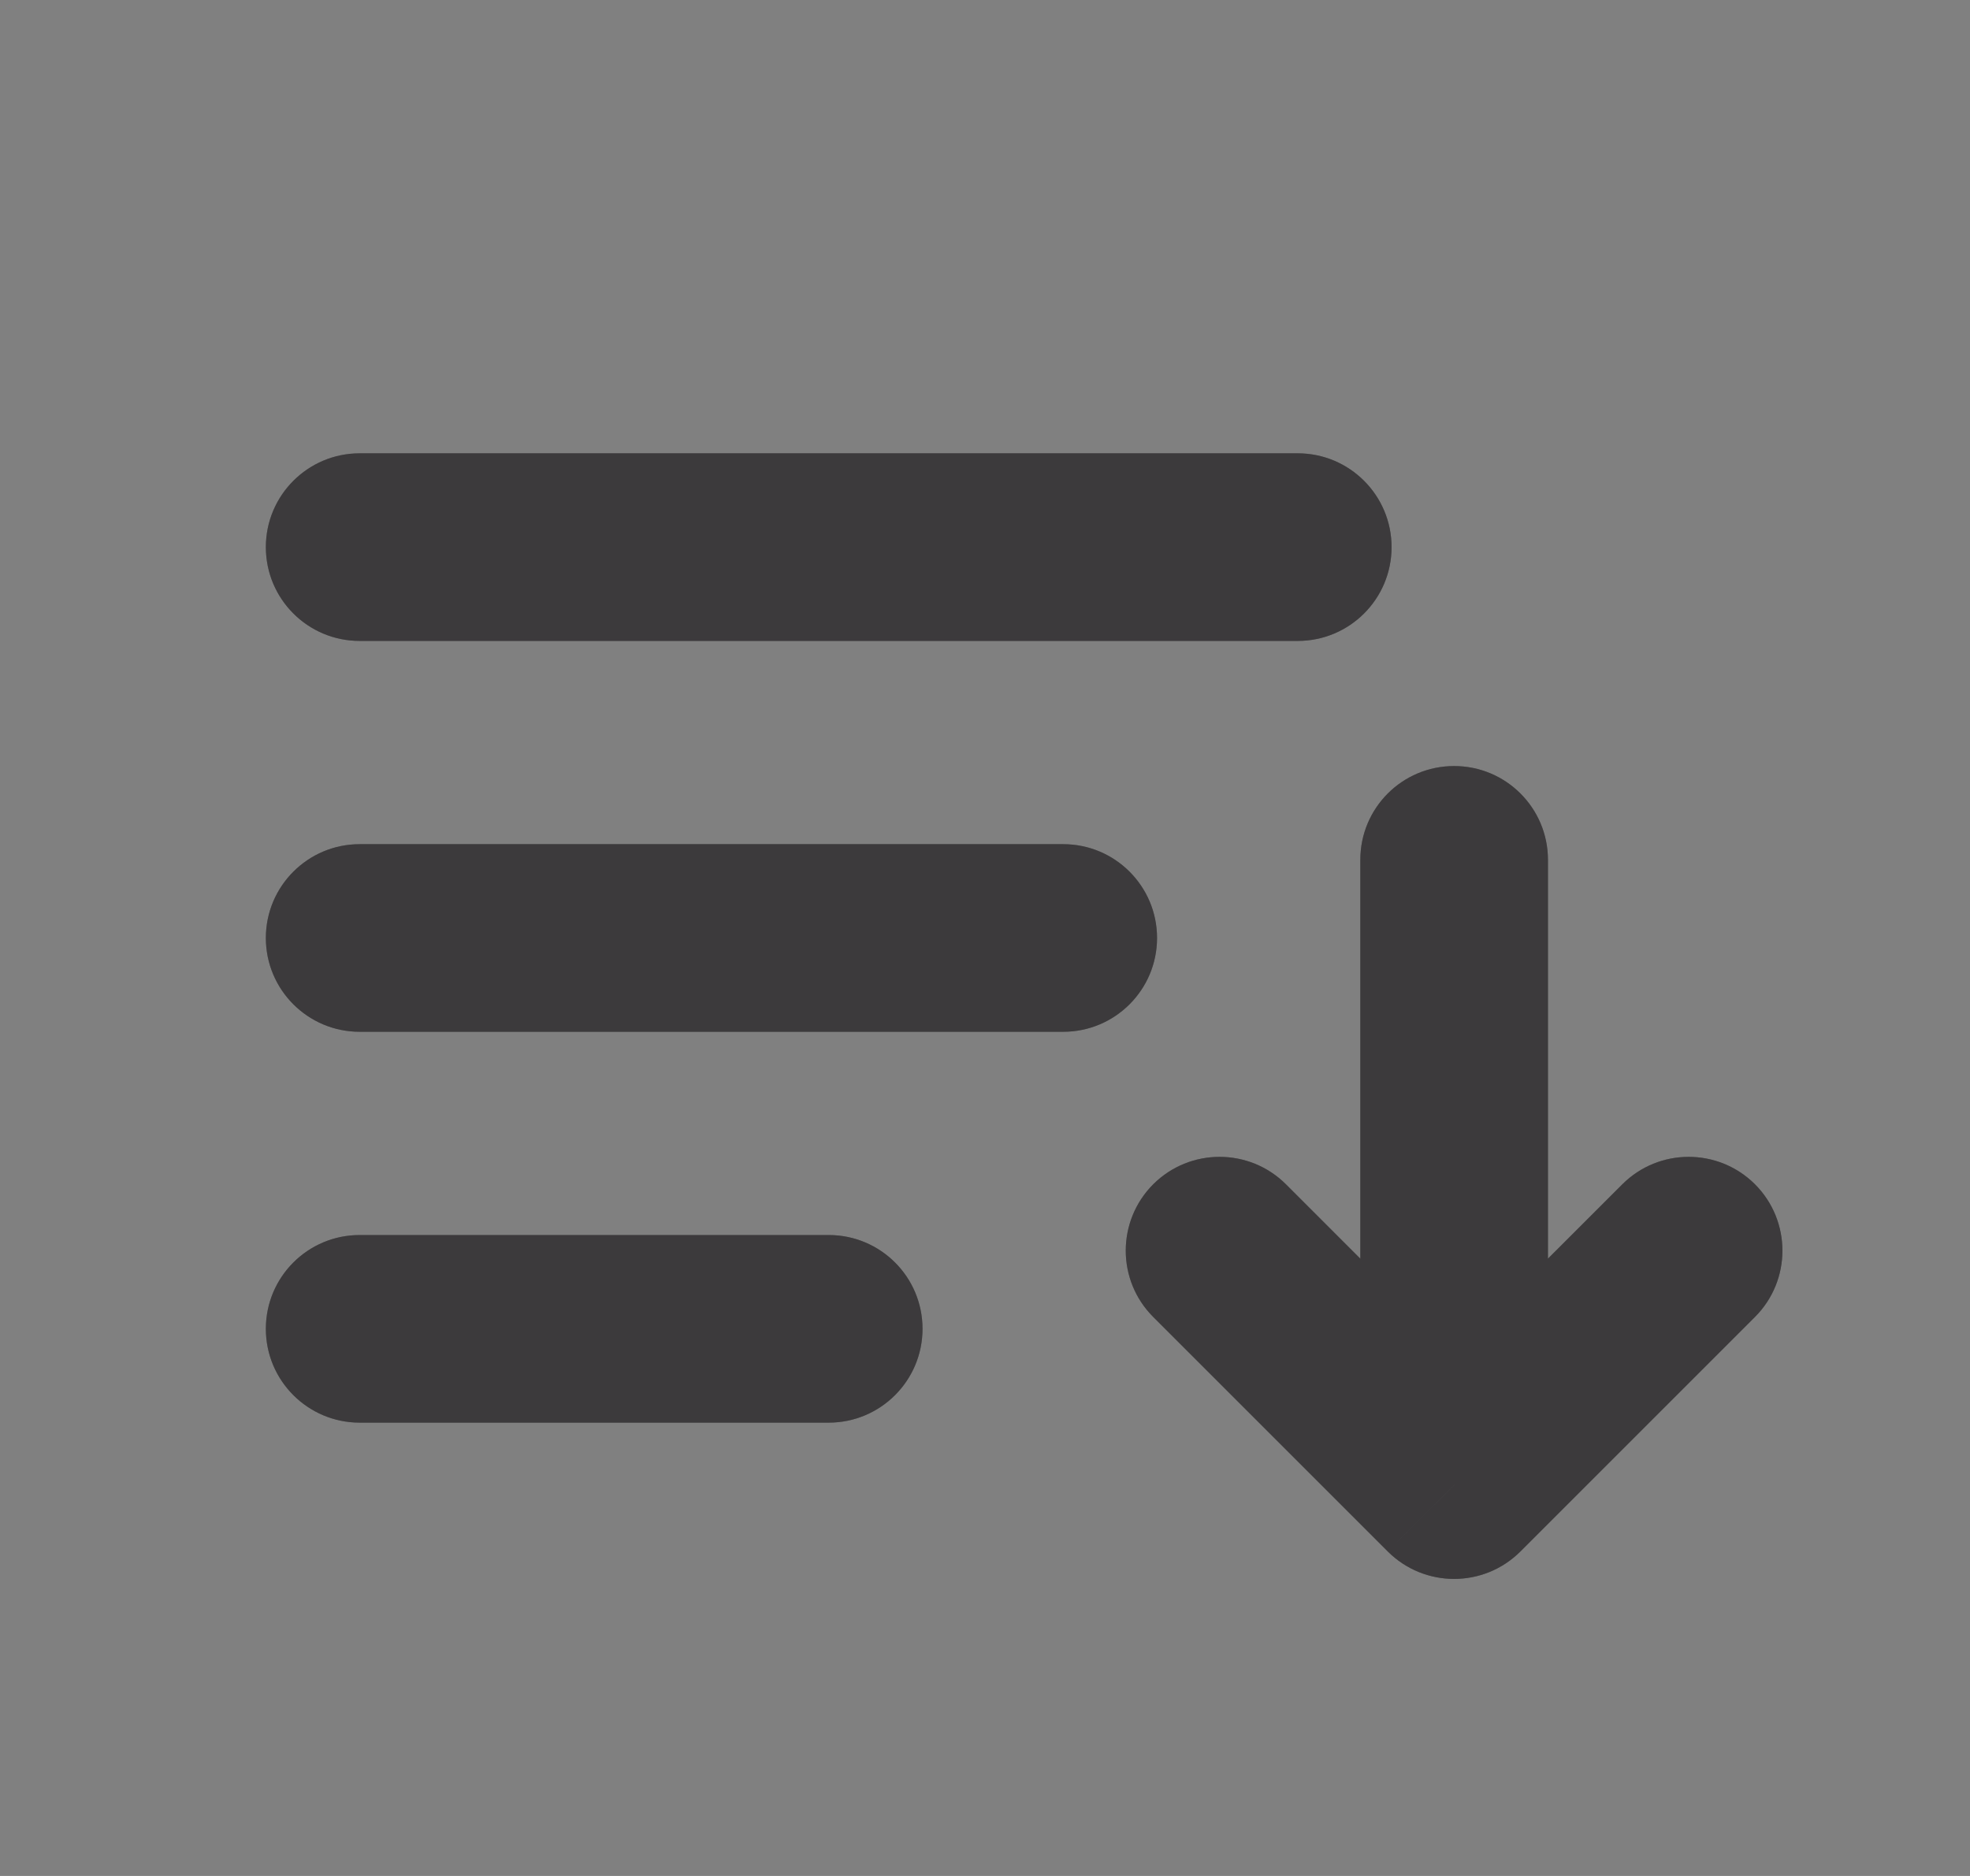
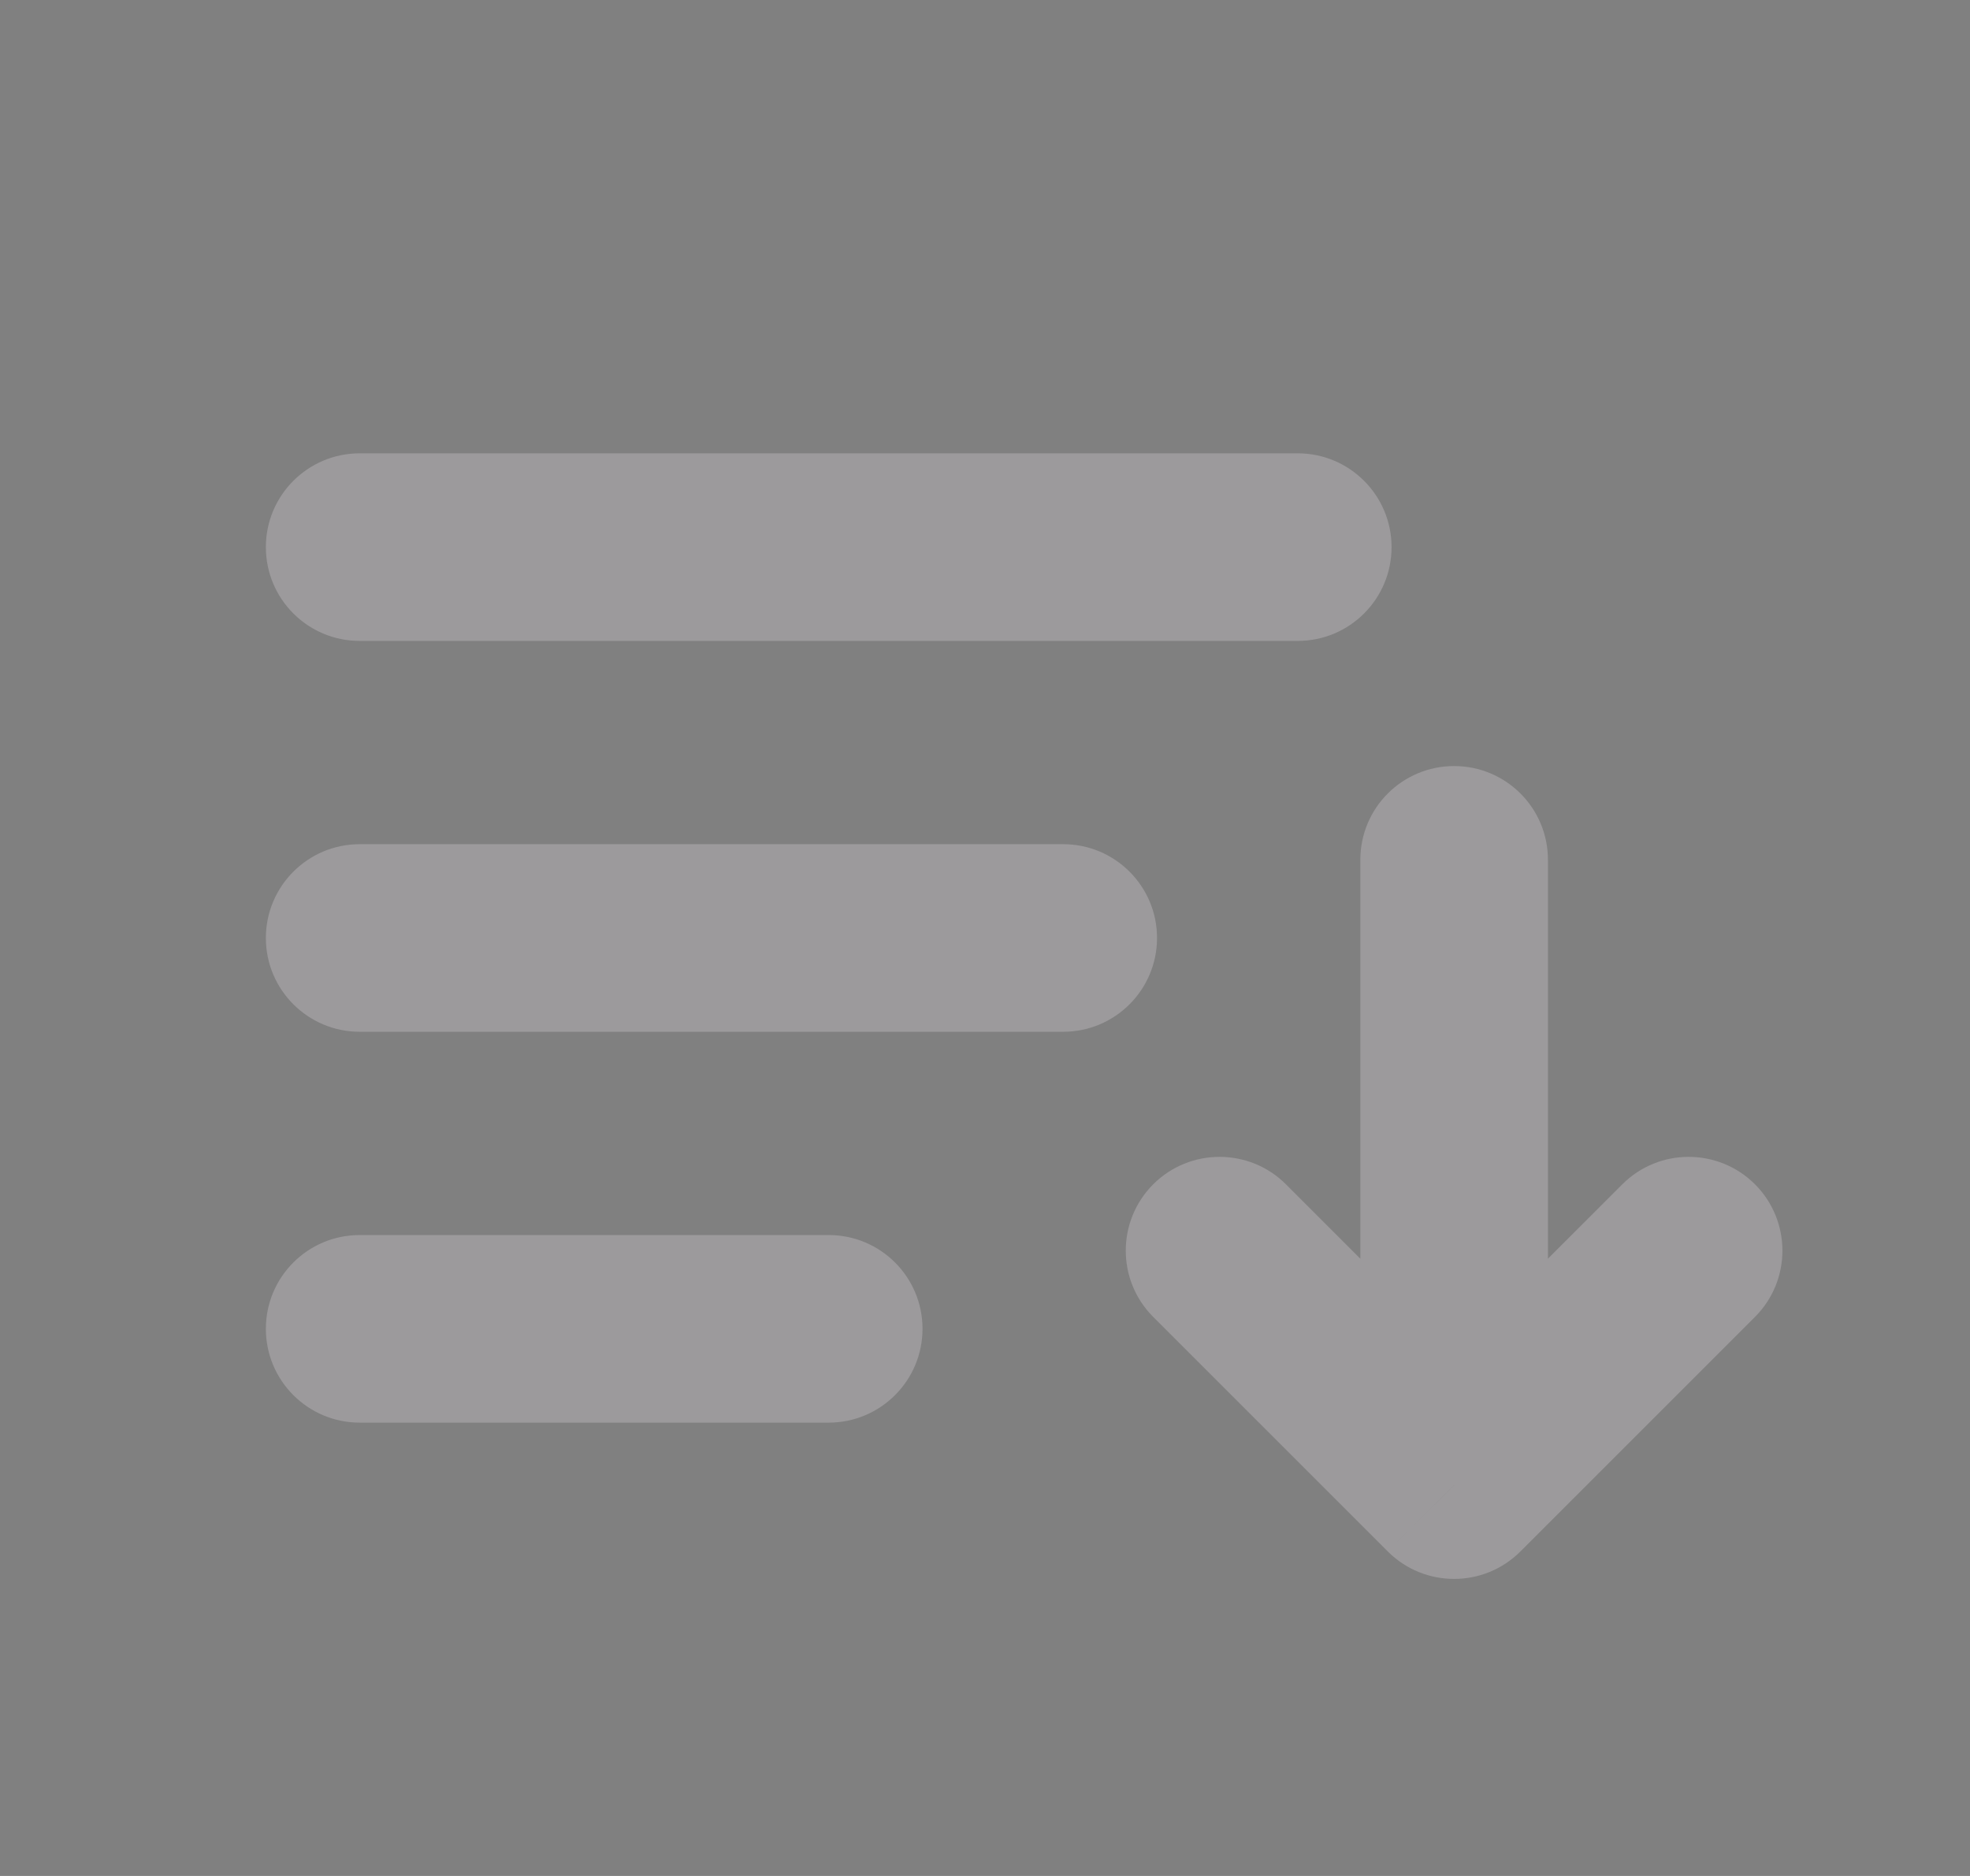
<svg xmlns="http://www.w3.org/2000/svg" width="21" height="20" viewBox="0 0 21 20" fill="none">
  <rect x="0" y="0" width="21" height="20" fill="#808080" stroke="none" />
-   <path d="M3.834 13.167C3.282 13.167 2.834 13.614 2.834 14.167C2.834 14.719 3.282 15.167 3.834 15.167V13.167ZM8.834 15.167C9.386 15.167 9.834 14.719 9.834 14.167C9.834 13.614 9.386 13.167 8.834 13.167V15.167ZM3.834 9C3.282 9 2.834 9.448 2.834 10C2.834 10.552 3.282 11 3.834 11V9ZM11.334 11C11.886 11 12.334 10.552 12.334 10C12.334 9.448 11.886 9 11.334 9V11ZM16.501 9.167C16.501 8.614 16.053 8.167 15.501 8.167C14.948 8.167 14.501 8.614 14.501 9.167H16.501ZM15.501 15.833L14.793 16.54C15.184 16.931 15.817 16.931 16.208 16.54L15.501 15.833ZM18.708 14.04C19.098 13.65 19.098 13.017 18.708 12.626C18.317 12.236 17.684 12.236 17.294 12.626L18.708 14.04ZM13.708 12.626C13.317 12.236 12.684 12.236 12.293 12.626C11.903 13.017 11.903 13.65 12.293 14.04L13.708 12.626ZM3.834 4.833C3.282 4.833 2.834 5.281 2.834 5.833C2.834 6.386 3.282 6.833 3.834 6.833V4.833ZM13.834 6.833C14.386 6.833 14.834 6.386 14.834 5.833C14.834 5.281 14.386 4.833 13.834 4.833V6.833ZM3.834 15.167H8.834V13.167H3.834V15.167ZM3.834 11H11.334V9H3.834V11ZM14.501 9.167V15.833H16.501V9.167H14.501ZM17.294 12.626L14.793 15.126L16.208 16.54L18.708 14.04L17.294 12.626ZM16.208 15.126L13.708 12.626L12.293 14.04L14.793 16.54L16.208 15.126ZM3.834 6.833H13.834V4.833H3.834V6.833Z" fill="black" />
  <path d="M3.834 13.167C3.282 13.167 2.834 13.614 2.834 14.167C2.834 14.719 3.282 15.167 3.834 15.167V13.167ZM8.834 15.167C9.386 15.167 9.834 14.719 9.834 14.167C9.834 13.614 9.386 13.167 8.834 13.167V15.167ZM3.834 9C3.282 9 2.834 9.448 2.834 10C2.834 10.552 3.282 11 3.834 11V9ZM11.334 11C11.886 11 12.334 10.552 12.334 10C12.334 9.448 11.886 9 11.334 9V11ZM16.501 9.167C16.501 8.614 16.053 8.167 15.501 8.167C14.948 8.167 14.501 8.614 14.501 9.167H16.501ZM15.501 15.833L14.793 16.54C15.184 16.931 15.817 16.931 16.208 16.54L15.501 15.833ZM18.708 14.04C19.098 13.65 19.098 13.017 18.708 12.626C18.317 12.236 17.684 12.236 17.294 12.626L18.708 14.04ZM13.708 12.626C13.317 12.236 12.684 12.236 12.293 12.626C11.903 13.017 11.903 13.65 12.293 14.04L13.708 12.626ZM3.834 4.833C3.282 4.833 2.834 5.281 2.834 5.833C2.834 6.386 3.282 6.833 3.834 6.833V4.833ZM13.834 6.833C14.386 6.833 14.834 6.386 14.834 5.833C14.834 5.281 14.386 4.833 13.834 4.833V6.833ZM3.834 15.167H8.834V13.167H3.834V15.167ZM3.834 11H11.334V9H3.834V11ZM14.501 9.167V15.833H16.501V9.167H14.501ZM17.294 12.626L14.793 15.126L16.208 16.54L18.708 14.04L17.294 12.626ZM16.208 15.126L13.708 12.626L12.293 14.04L14.793 16.54L16.208 15.126ZM3.834 6.833H13.834V4.833H3.834V6.833Z" fill="#F1E9F3" fill-opacity="0.25" />
</svg>